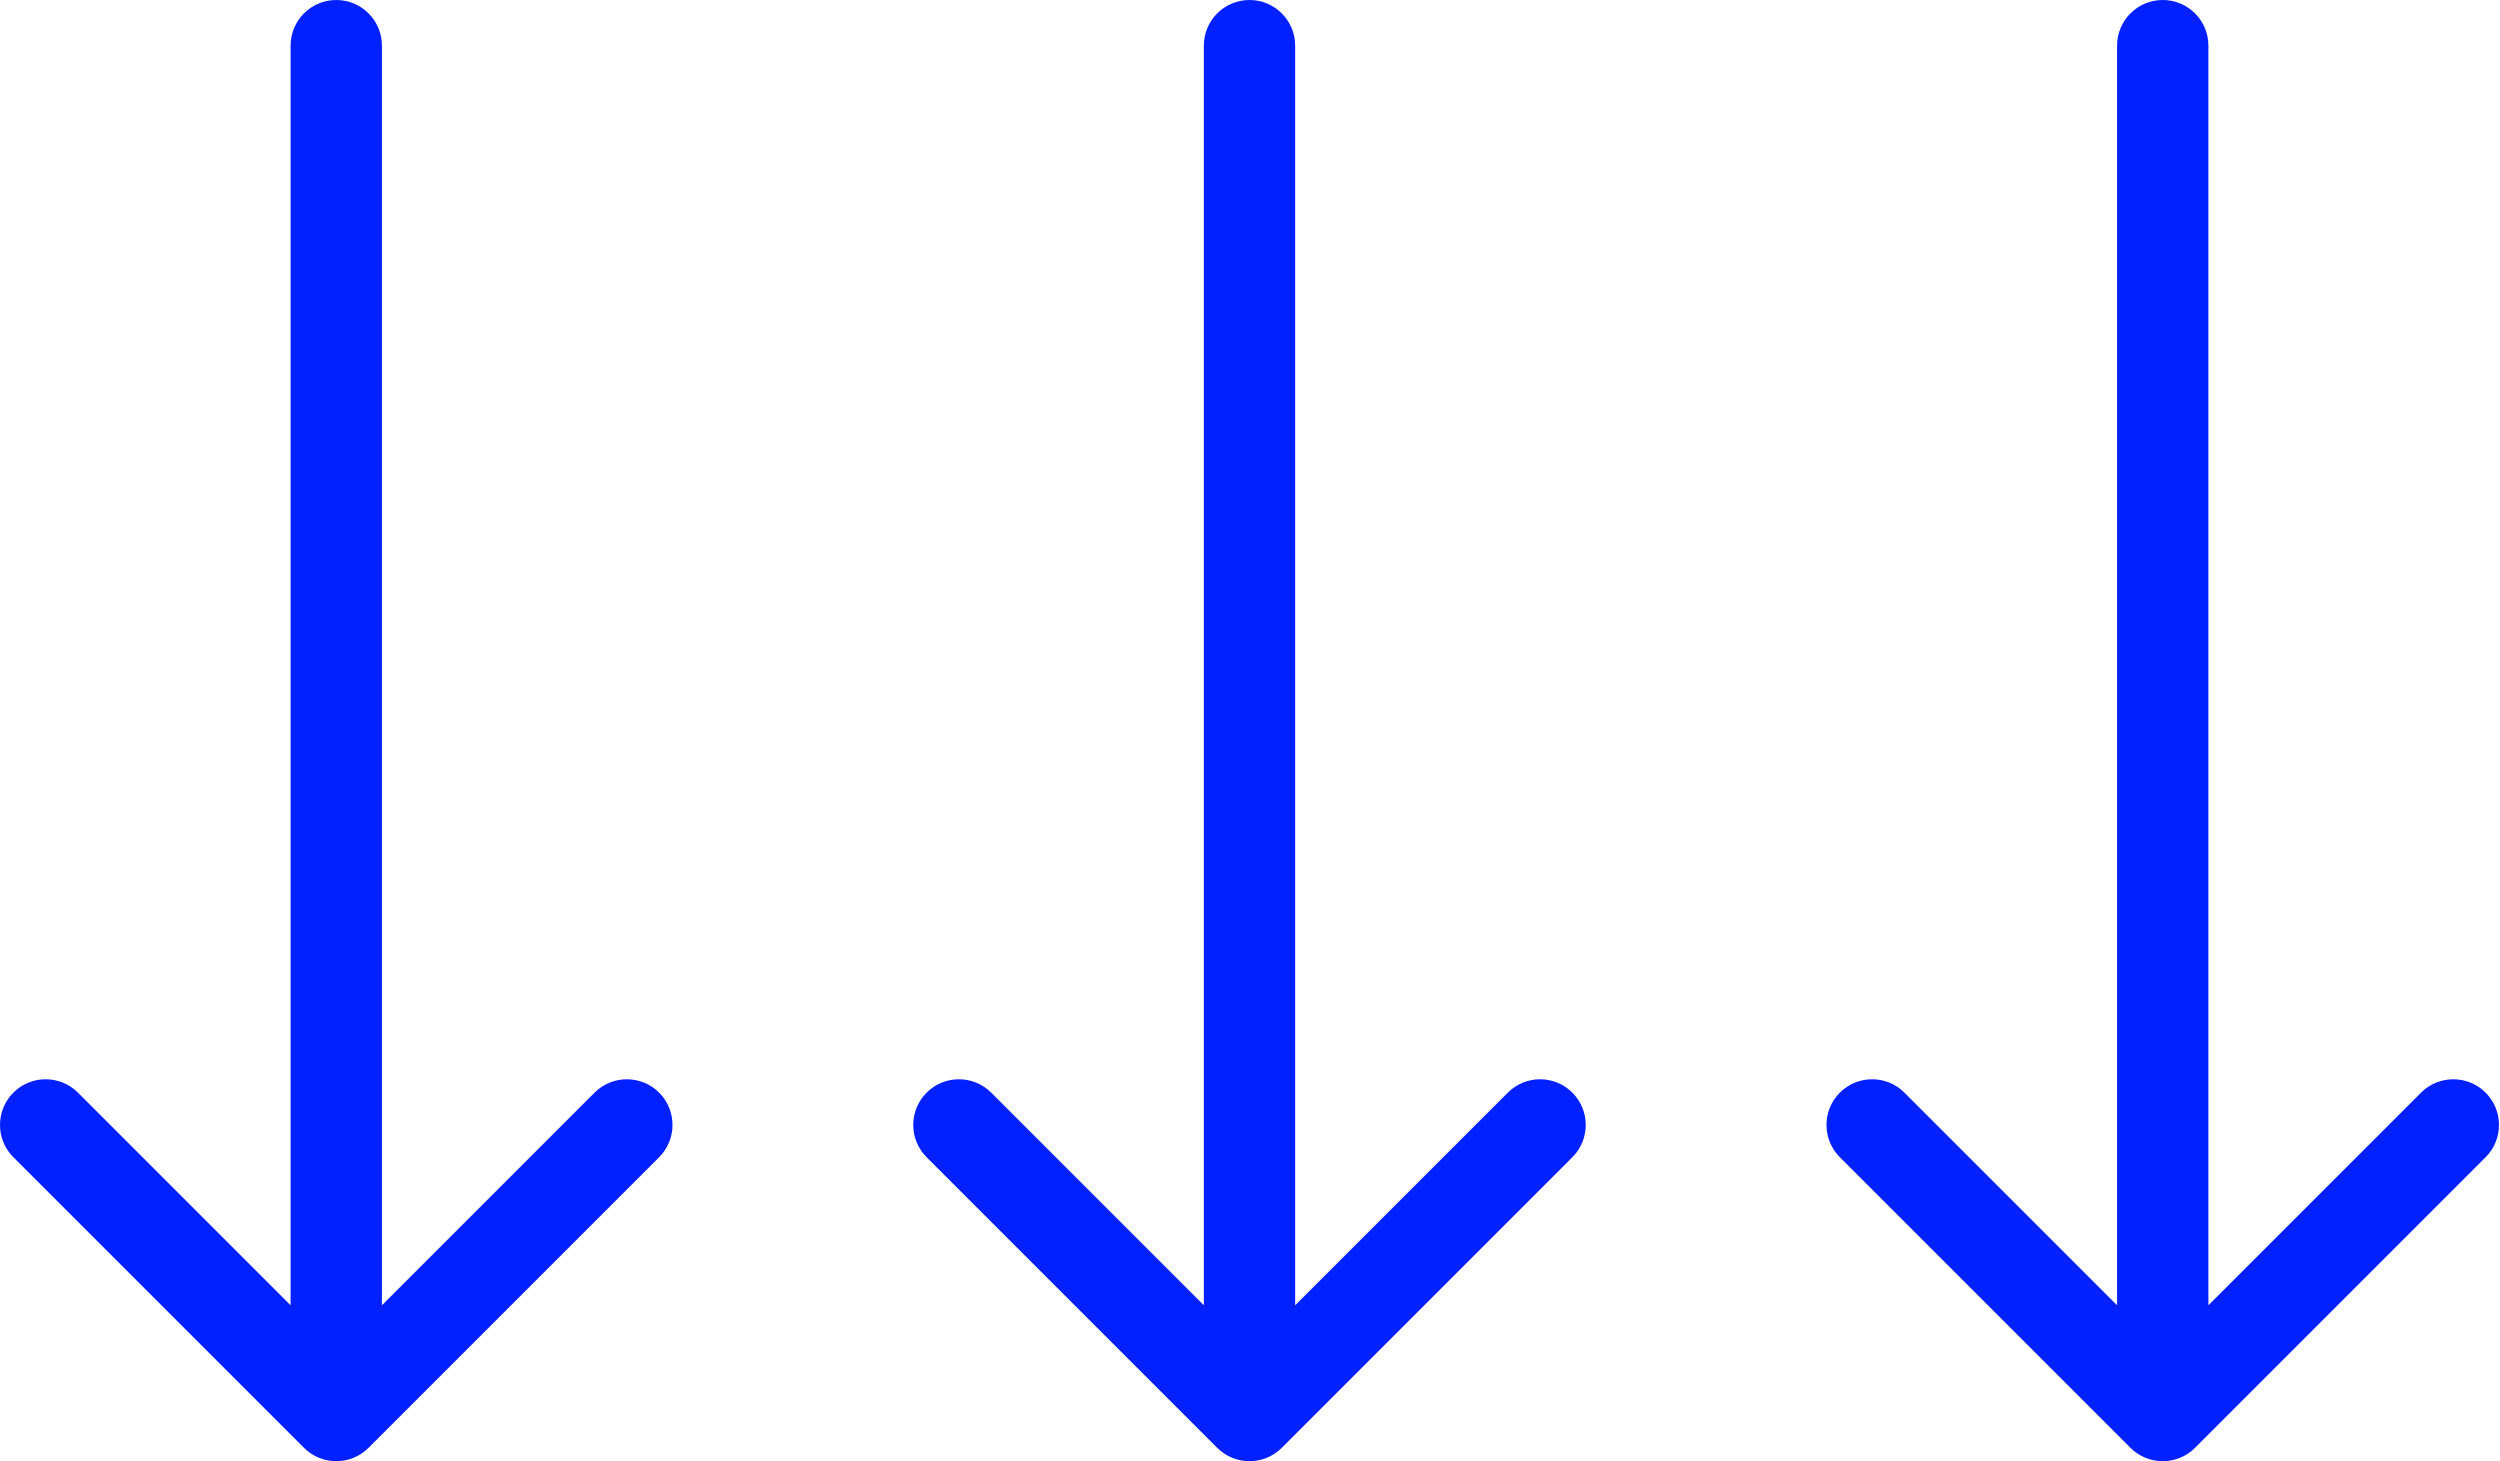
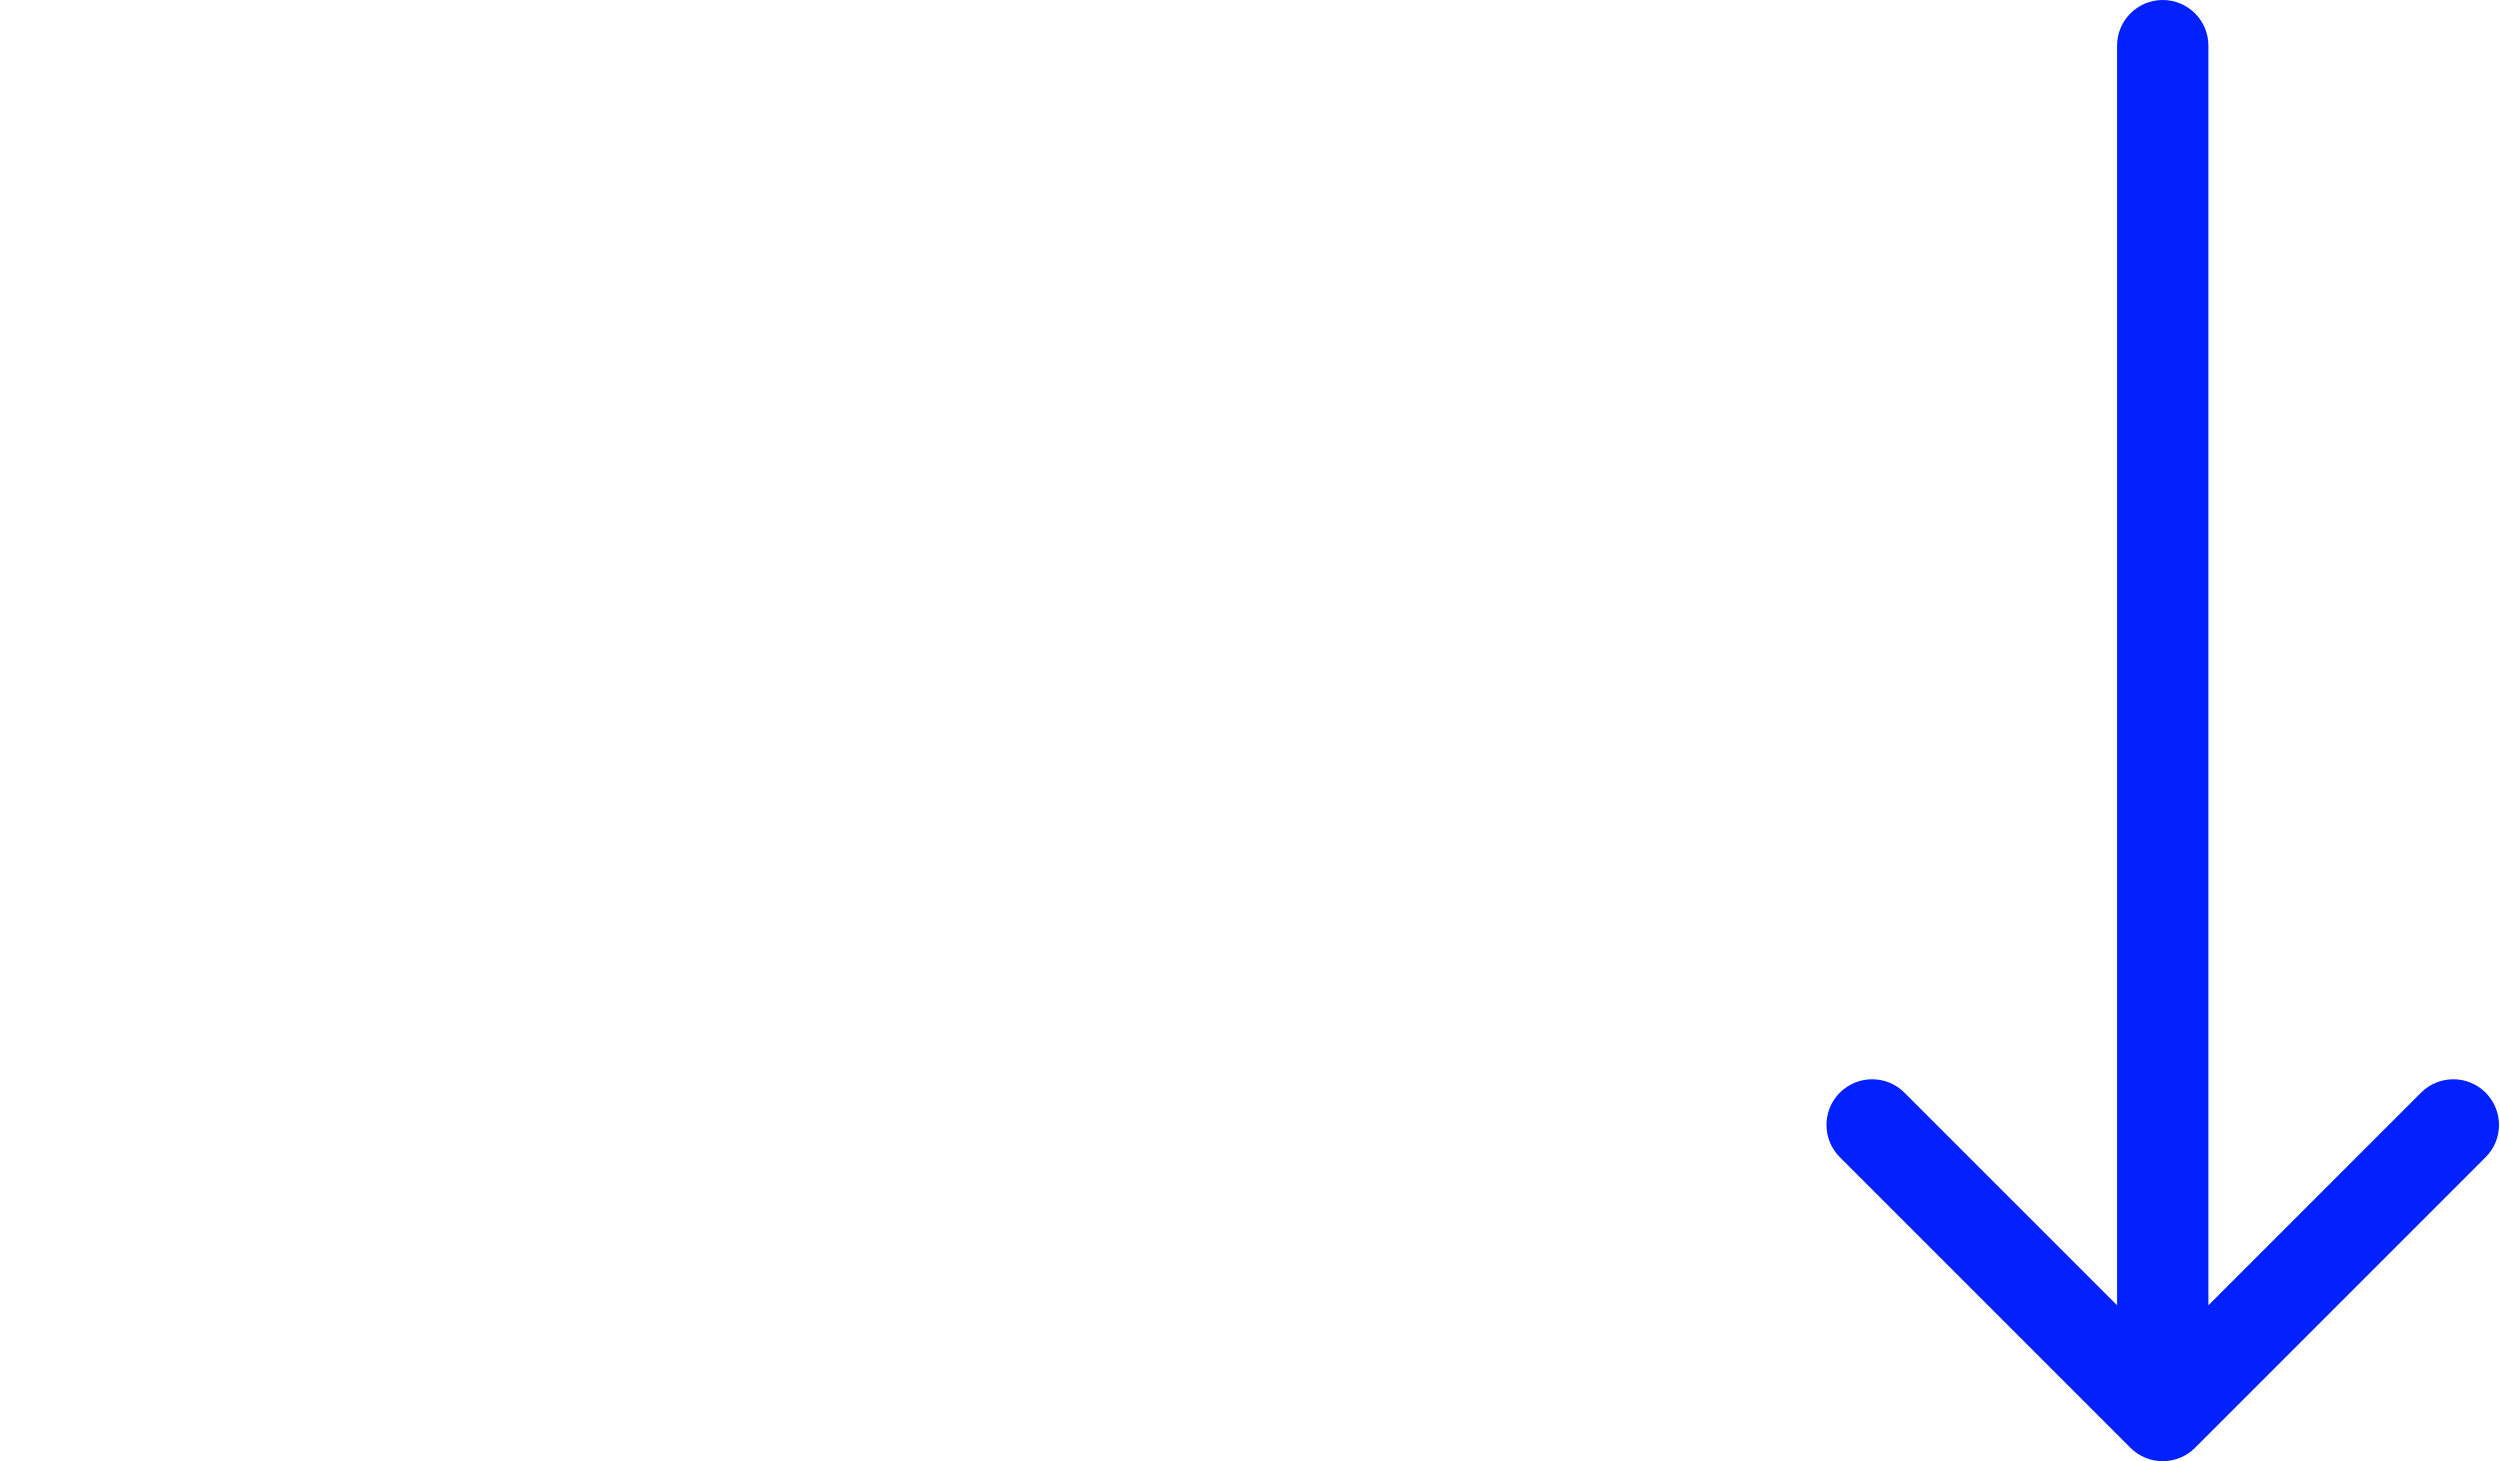
<svg xmlns="http://www.w3.org/2000/svg" width="438" height="256" viewBox="0 0 438 256" fill="none">
-   <path d="M64.569 253.657C61.444 256.781 56.379 256.781 53.255 253.657L2.343 202.745C-0.781 199.621 -0.781 194.556 2.343 191.431C5.467 188.307 10.533 188.307 13.657 191.431L50.912 228.686L50.912 8C50.912 3.582 54.493 0 58.912 0C63.33 0 66.912 3.582 66.912 8L66.912 228.686L104.167 191.431C107.291 188.307 112.356 188.307 115.48 191.431C118.604 194.556 118.604 199.621 115.48 202.745L64.569 253.657Z" fill="#0320FF" />
-   <path d="M224.569 253.657C221.444 256.781 216.379 256.781 213.255 253.657L162.343 202.745C159.219 199.621 159.219 194.556 162.343 191.431C165.467 188.307 170.533 188.307 173.657 191.431L210.912 228.686L210.912 8C210.912 3.582 214.493 0 218.912 0C223.33 0 226.912 3.582 226.912 8L226.912 228.686L264.167 191.431C267.291 188.307 272.356 188.307 275.48 191.431C278.604 194.556 278.604 199.621 275.48 202.745L224.569 253.657Z" fill="#0320FF" />
  <path d="M322.343 202.745L373.255 253.657C376.379 256.781 381.444 256.781 384.569 253.657L435.48 202.745C438.604 199.621 438.604 194.556 435.48 191.431C432.356 188.307 427.291 188.307 424.167 191.431L386.912 228.686V8C386.912 3.582 383.33 0 378.912 0C374.493 0 370.912 3.582 370.912 8V228.686L333.657 191.431C330.533 188.307 325.467 188.307 322.343 191.431C319.219 194.556 319.219 199.621 322.343 202.745Z" fill="#0320FF" />
</svg>